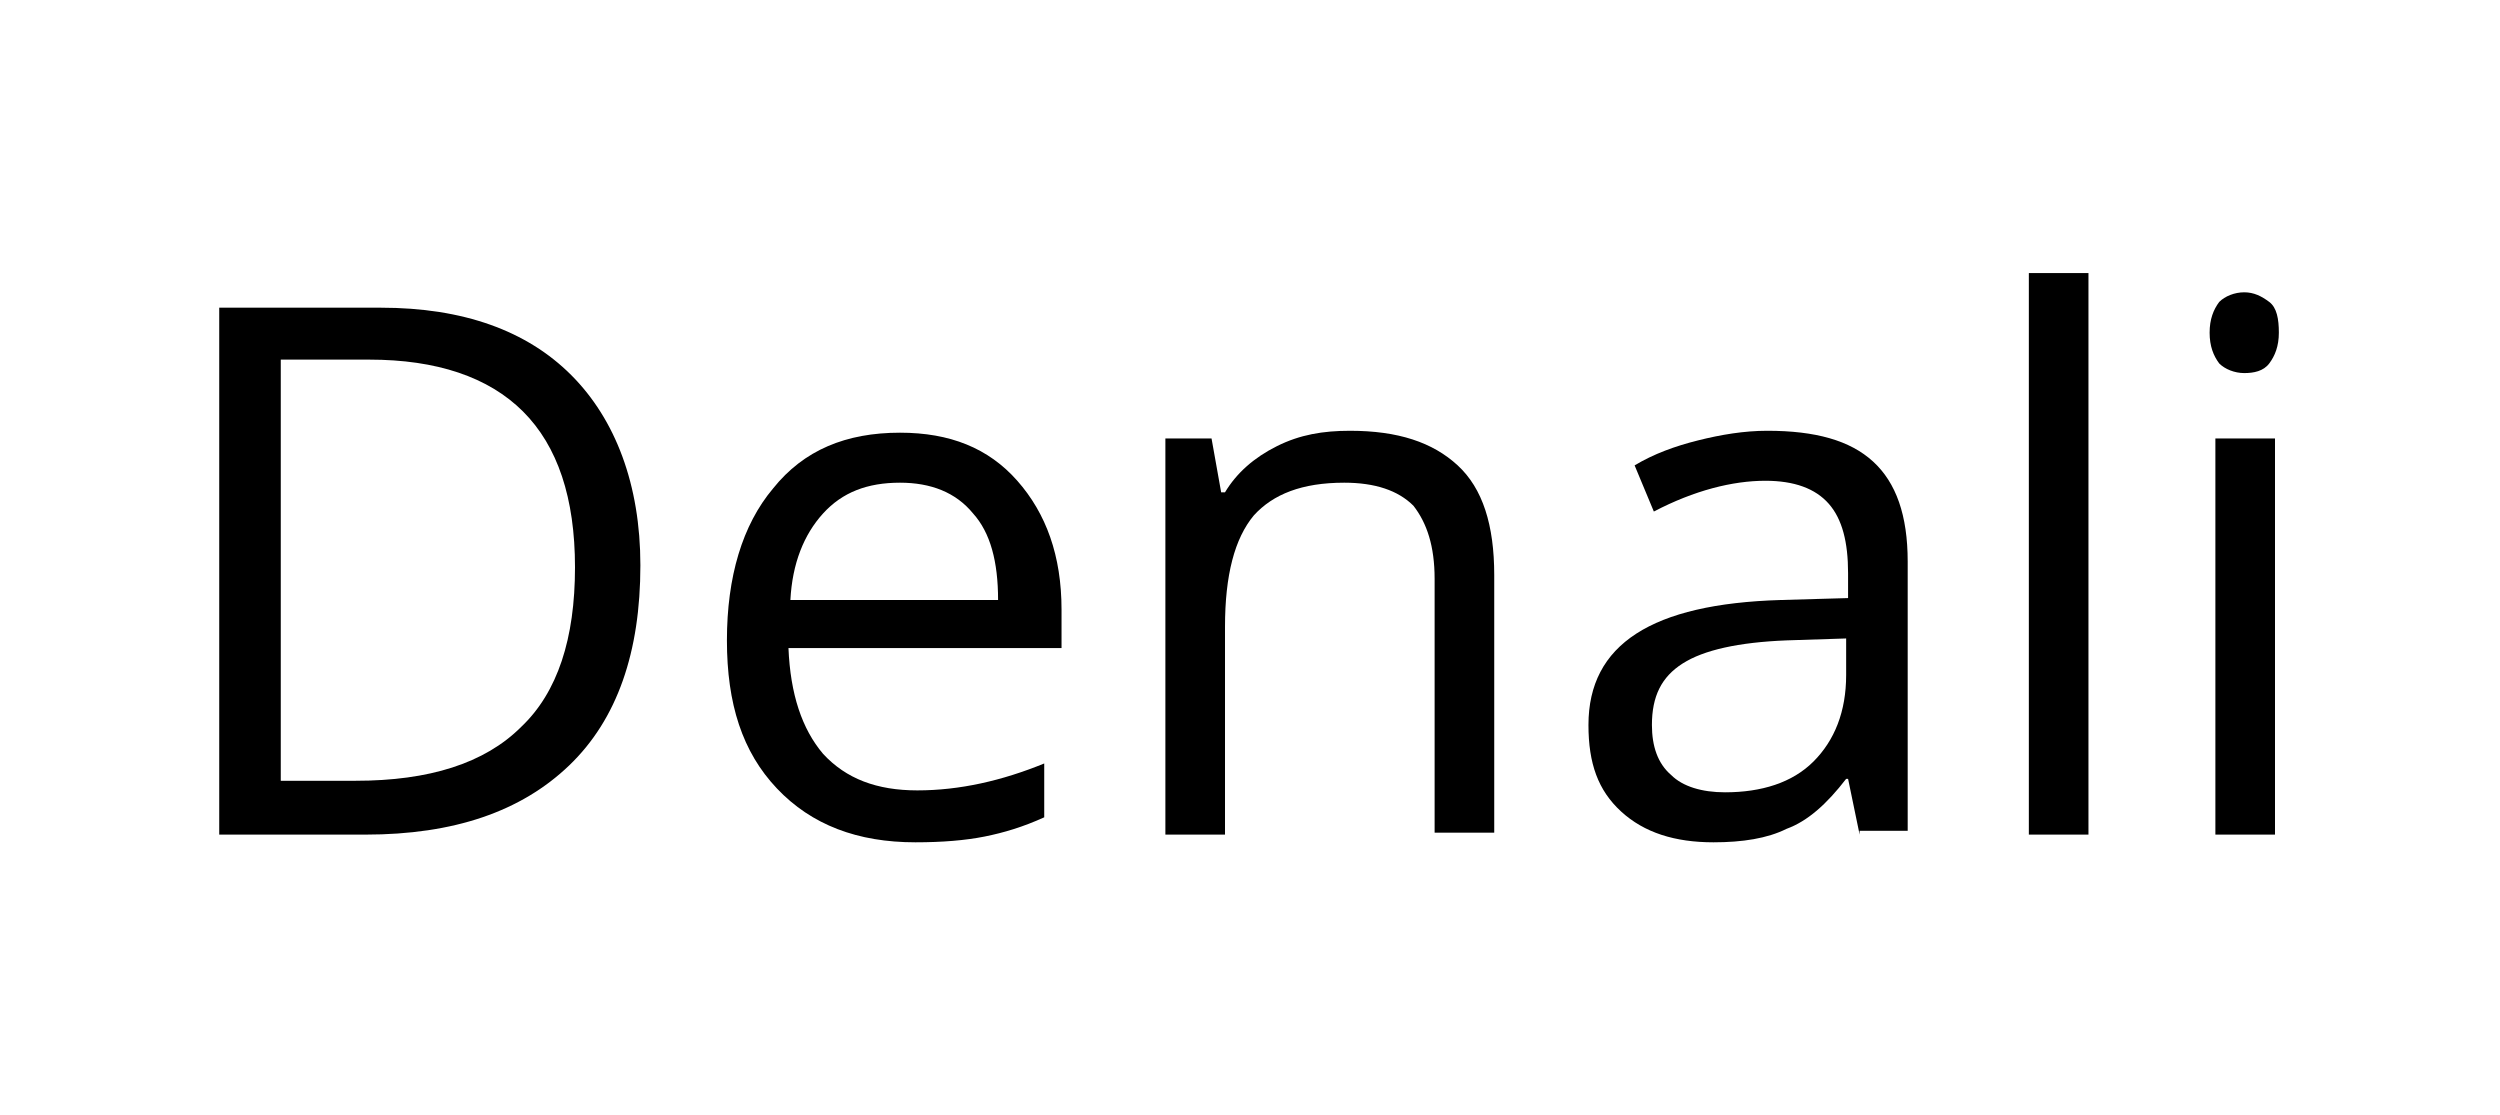
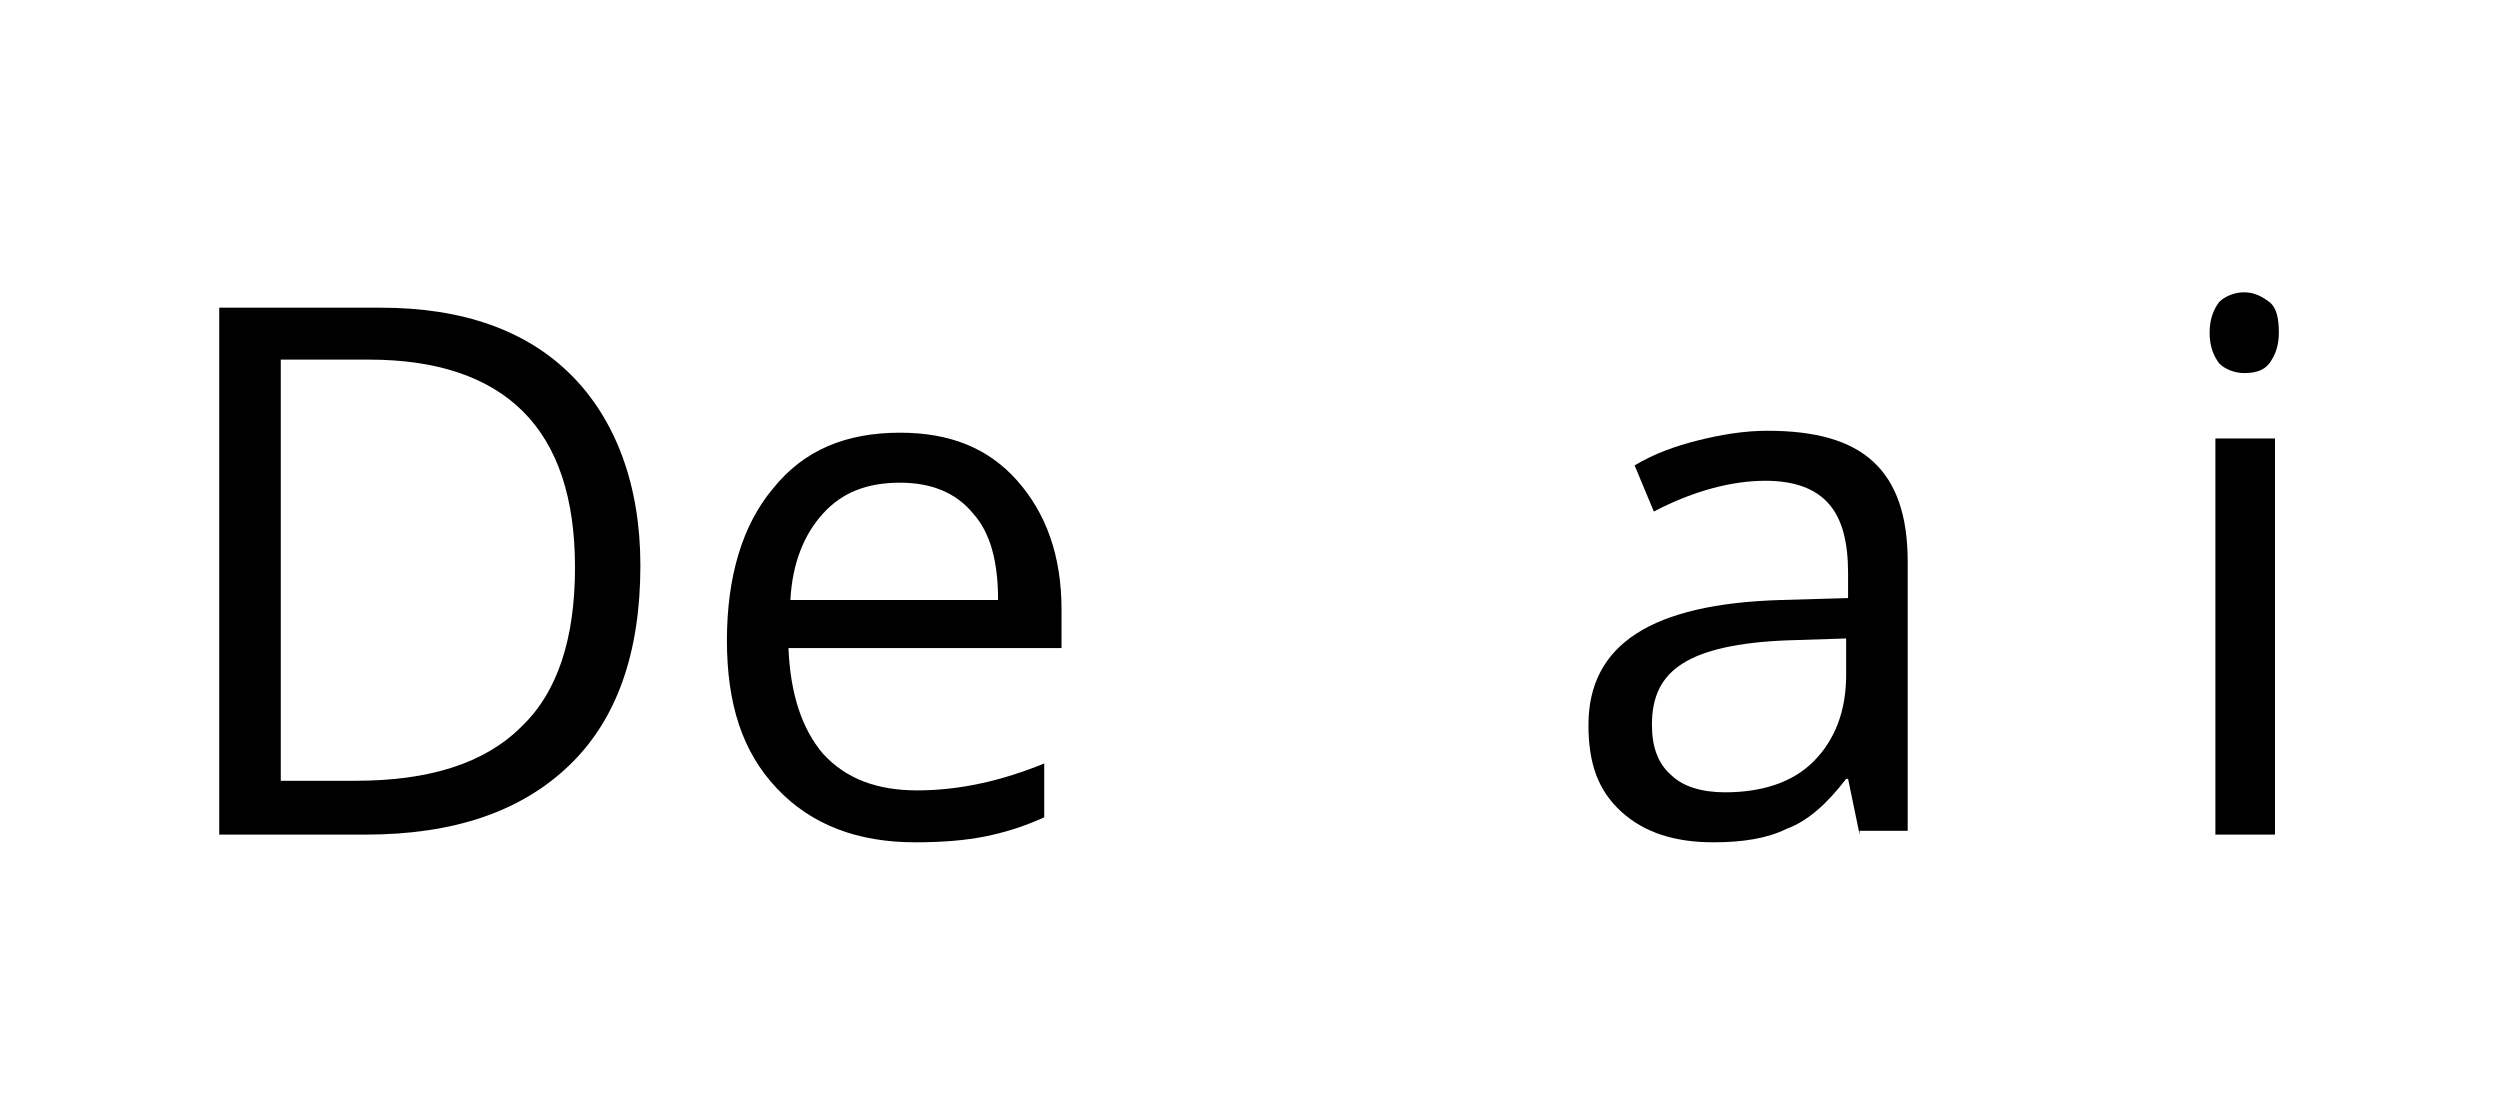
<svg xmlns="http://www.w3.org/2000/svg" version="1.1" id="Layer_1" x="0px" y="0px" viewBox="0 0 130 58" style="enable-background:new 0 0 130 58;" xml:space="preserve">
  <g>
    <path d="M33.3,29.4c0,4.5-1.2,8-3.7,10.4c-2.5,2.4-6,3.6-10.6,3.6h-7.6V16h8.4c4.3,0,7.6,1.2,9.9,3.5S33.3,25.2,33.3,29.4z    M29.9,29.5c0-3.6-0.9-6.3-2.7-8.1c-1.8-1.8-4.5-2.7-8-2.7h-4.6v21.9h3.9c3.8,0,6.7-0.9,8.6-2.8C29,36,29.9,33.2,29.9,29.5z" />
    <path d="M47.6,43.8c-3,0-5.4-0.9-7.2-2.8s-2.6-4.4-2.6-7.7c0-3.3,0.8-6,2.4-7.9c1.6-2,3.8-2.9,6.6-2.9c2.6,0,4.6,0.8,6.1,2.5   c1.5,1.7,2.3,3.9,2.3,6.7v2H41c0.1,2.4,0.7,4.2,1.8,5.5c1.2,1.3,2.8,1.9,4.9,1.9c2.2,0,4.4-0.5,6.6-1.4v2.8c-1.1,0.5-2.1,0.8-3.1,1   C50.2,43.7,49,43.8,47.6,43.8z M46.8,25.1c-1.7,0-3,0.5-4,1.6s-1.6,2.6-1.7,4.5h10.8c0-2-0.4-3.5-1.3-4.5   C49.7,25.6,48.4,25.1,46.8,25.1z" />
-     <path d="M74.6,43.4V30.1c0-1.7-0.4-2.9-1.1-3.8c-0.8-0.8-2-1.2-3.6-1.2c-2.2,0-3.7,0.6-4.7,1.7c-1,1.2-1.5,3.1-1.5,5.8v10.8h-3.1   V22.8H63l0.5,2.8h0.2c0.6-1,1.5-1.8,2.7-2.4c1.2-0.6,2.4-0.8,3.8-0.8c2.5,0,4.3,0.6,5.6,1.8c1.3,1.2,1.9,3.1,1.9,5.7v13.4H74.6z" />
    <path d="M96.7,43.4l-0.6-2.9H96c-1,1.3-2,2.2-3.1,2.6c-1,0.5-2.3,0.7-3.8,0.7c-2,0-3.6-0.5-4.8-1.6s-1.7-2.5-1.7-4.5   c0-4.2,3.3-6.3,10-6.5l3.5-0.1v-1.3c0-1.6-0.3-2.8-1-3.6c-0.7-0.8-1.8-1.2-3.3-1.2c-1.7,0-3.7,0.5-5.8,1.6l-1-2.4   c1-0.6,2.1-1,3.3-1.3c1.2-0.3,2.4-0.5,3.6-0.5c2.5,0,4.3,0.5,5.5,1.6c1.2,1.1,1.8,2.8,1.8,5.2v14H96.7z M89.7,41.2   c1.9,0,3.5-0.5,4.6-1.6s1.7-2.6,1.7-4.5v-1.9l-3.1,0.1c-2.5,0.1-4.3,0.5-5.4,1.2c-1.1,0.7-1.6,1.7-1.6,3.2c0,1.1,0.3,2,1,2.6   C87.5,40.9,88.5,41.2,89.7,41.2z" />
-     <path d="M108.6,43.4h-3.1V14.2h3.1V43.4z" />
    <path d="M114.9,17.3c0-0.7,0.2-1.2,0.5-1.6c0.3-0.3,0.8-0.5,1.3-0.5c0.5,0,0.9,0.2,1.3,0.5s0.5,0.9,0.5,1.6c0,0.7-0.2,1.2-0.5,1.6   s-0.8,0.5-1.3,0.5c-0.5,0-1-0.2-1.3-0.5C115.1,18.5,114.9,18,114.9,17.3z M118.3,43.4h-3.1V22.8h3.1V43.4z" />
  </g>
</svg>